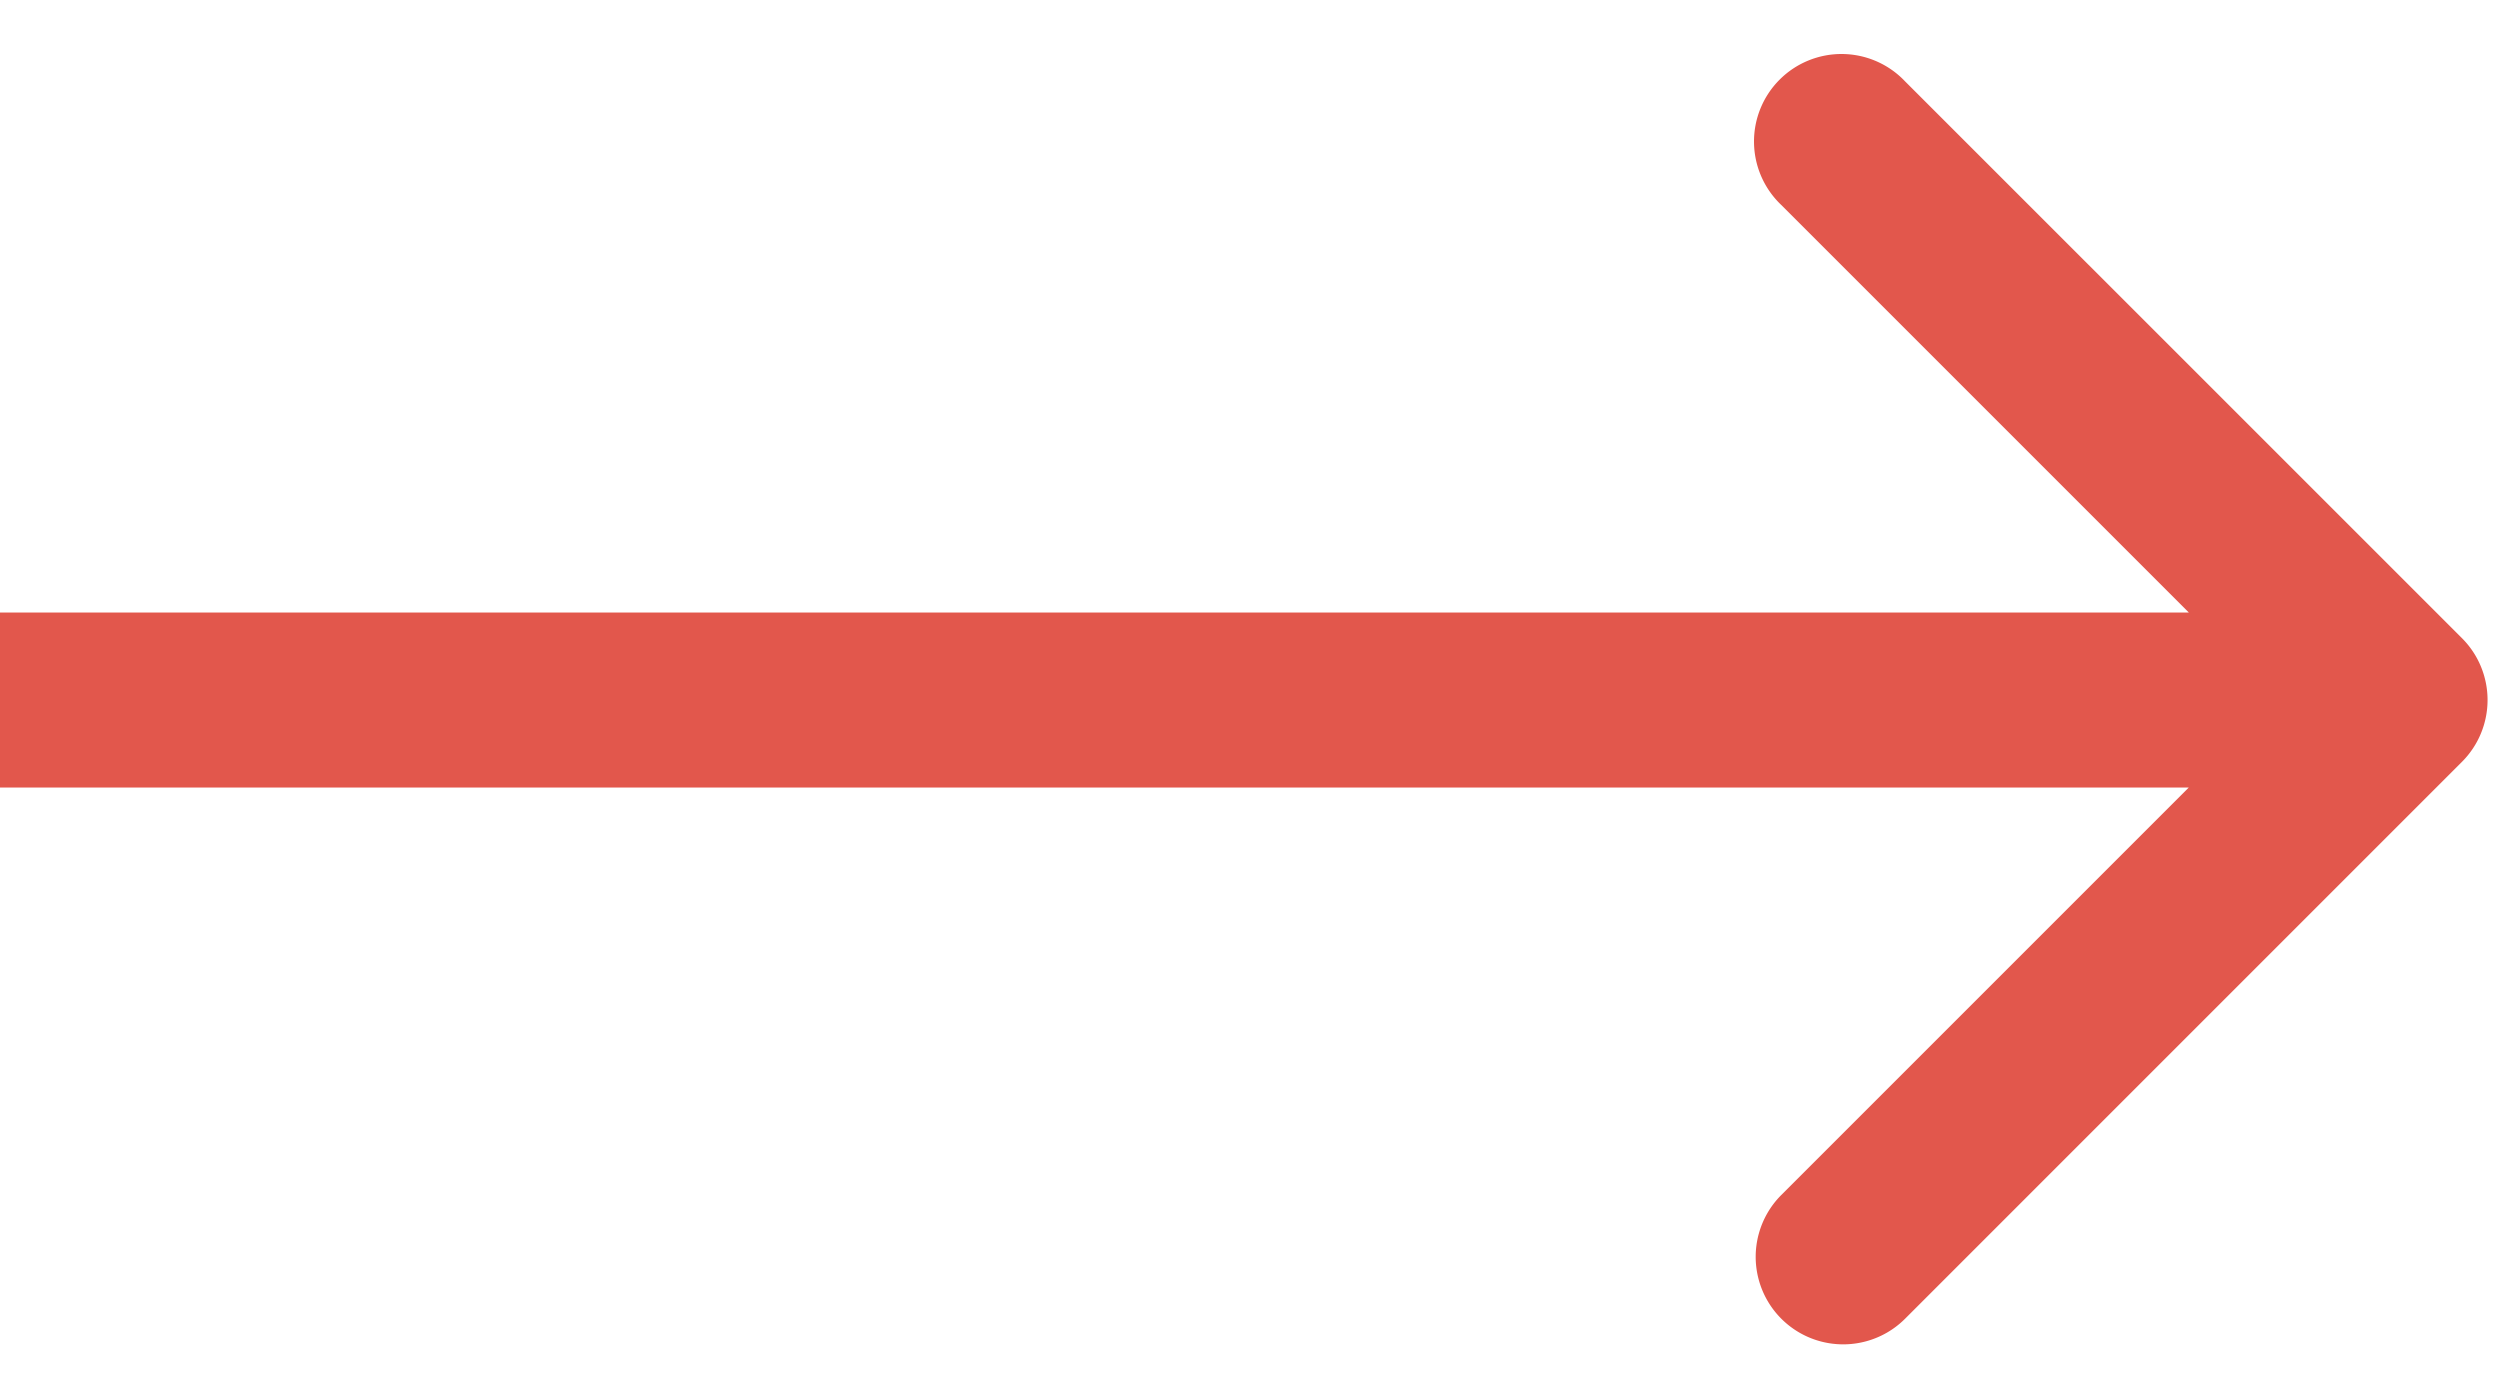
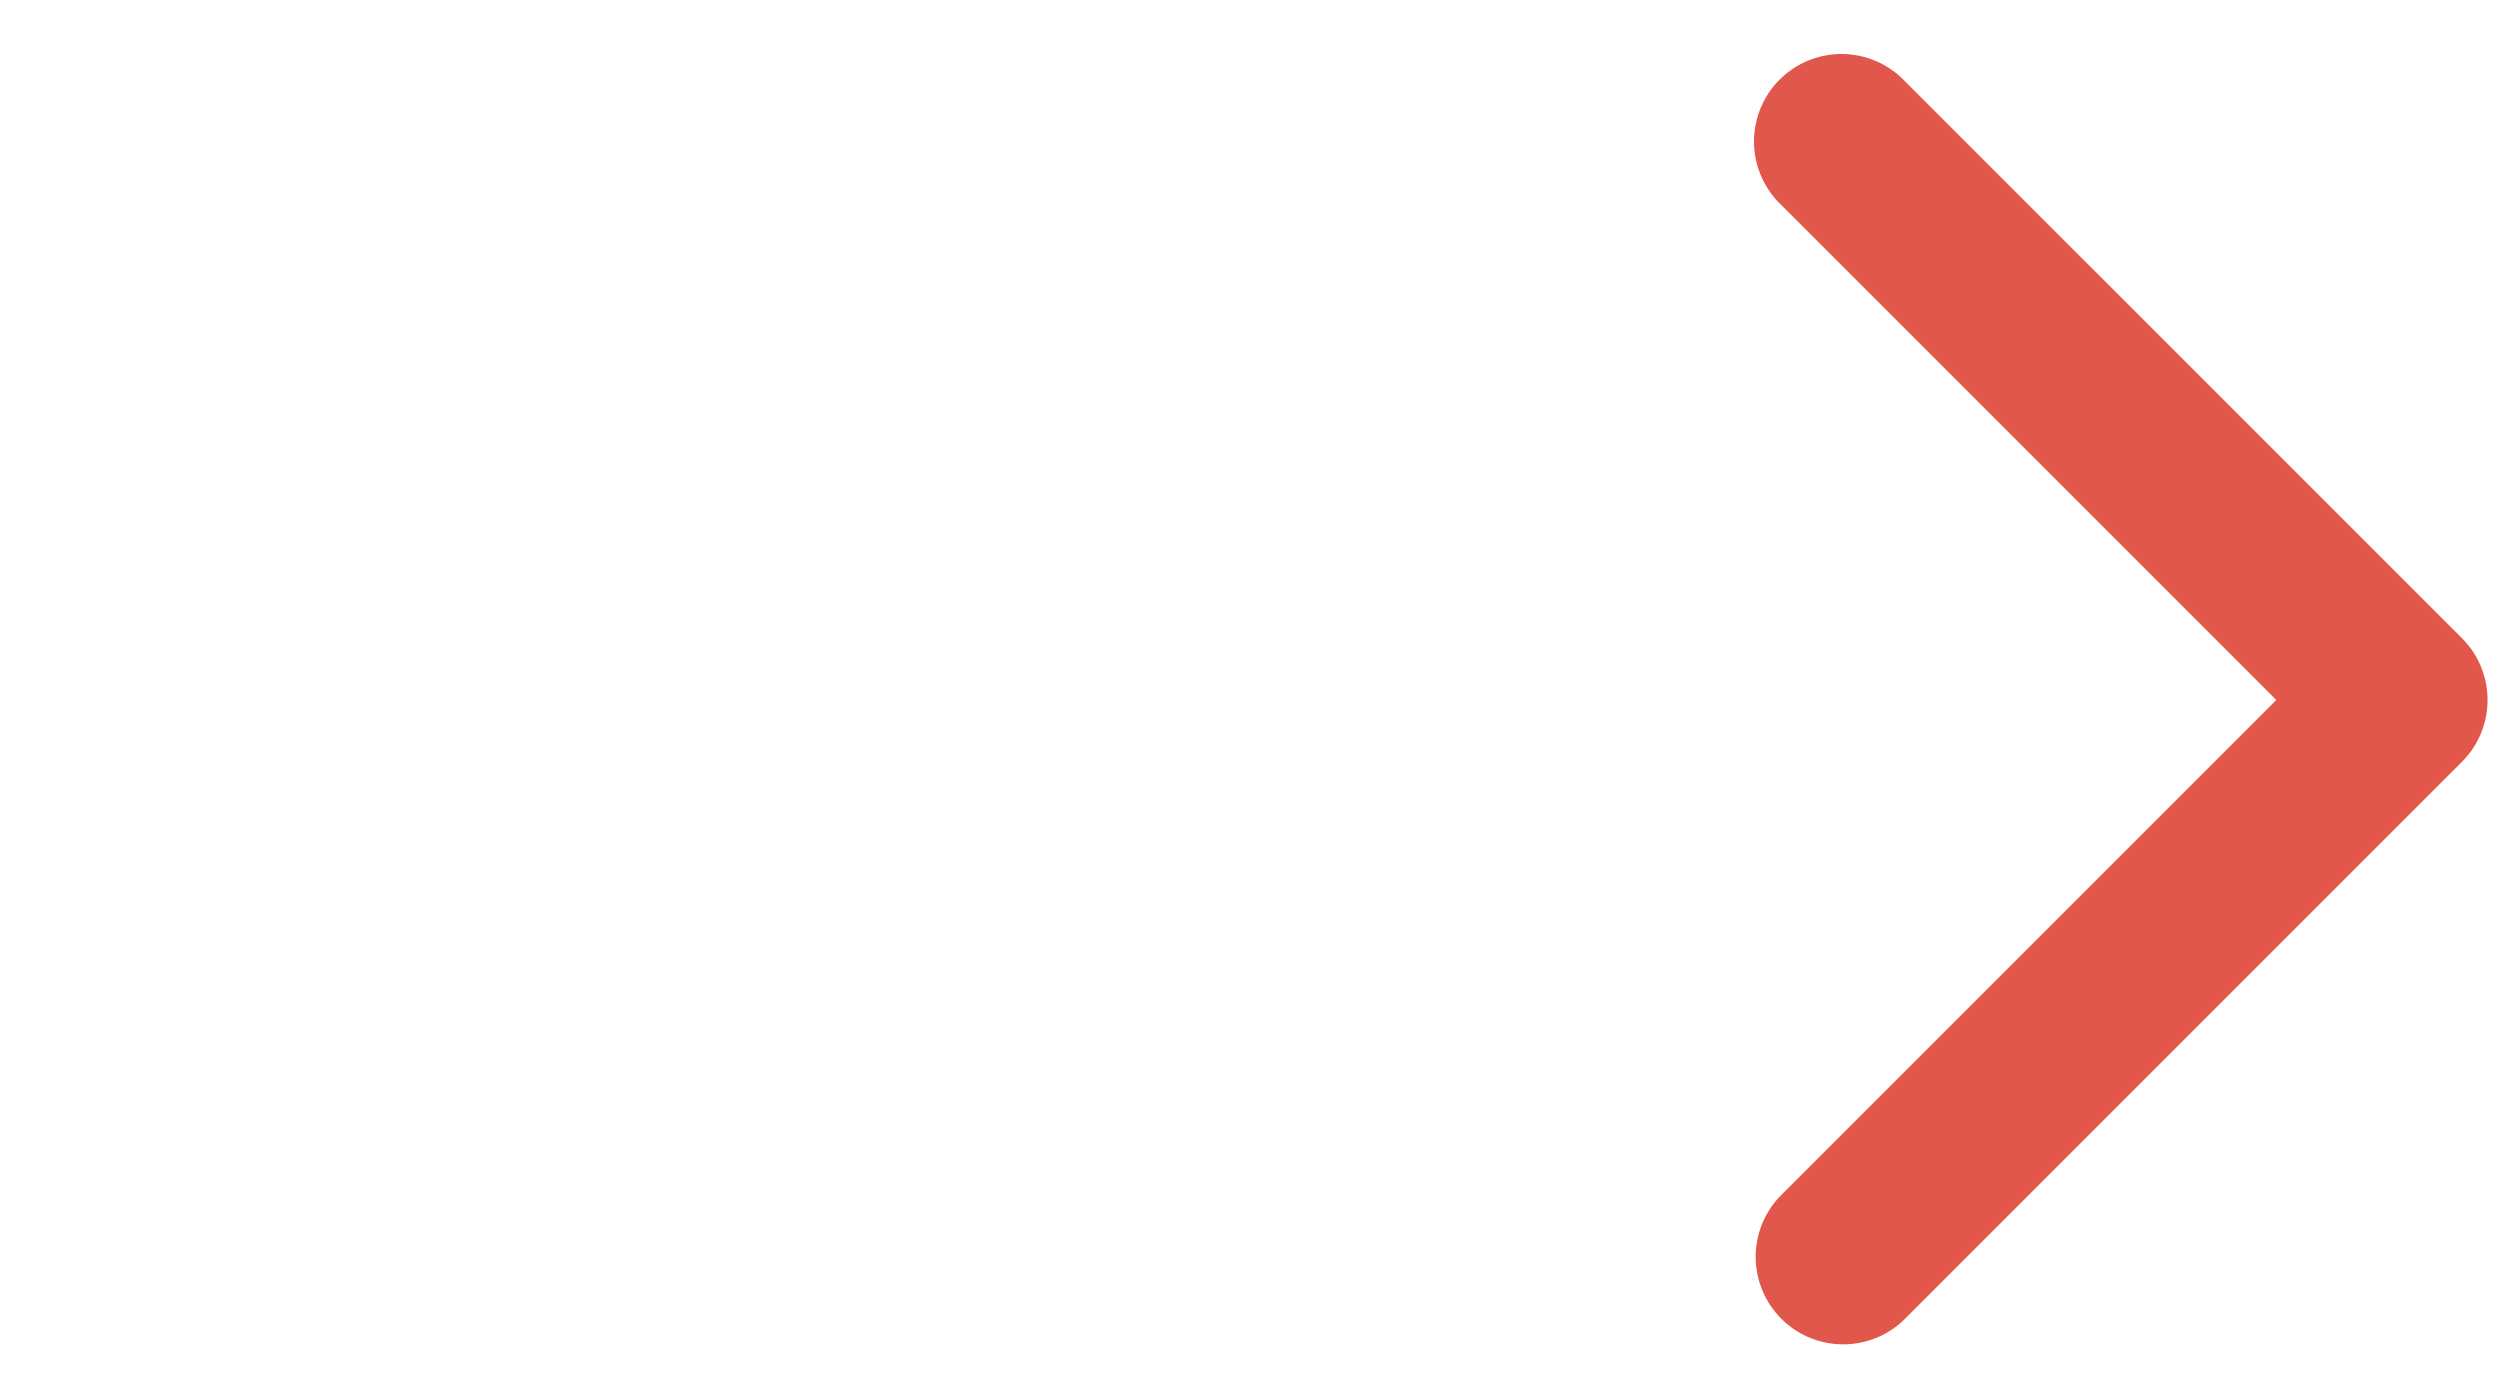
<svg xmlns="http://www.w3.org/2000/svg" width="25" height="14" viewBox="0 0 25 14" fill="none">
-   <path d="M24.619 7.619a.875.875 0 0 0 0-1.238L19.05.813a.875.875 0 1 0-1.237 1.237L22.763 7l-4.95 4.95a.875.875 0 0 0 1.238 1.237l5.568-5.568zM0 7.875h24v-1.75H0v1.75z" fill="#E2574C" />
+   <path d="M24.619 7.619a.875.875 0 0 0 0-1.238L19.05.813a.875.875 0 1 0-1.237 1.237L22.763 7l-4.95 4.95a.875.875 0 0 0 1.238 1.237l5.568-5.568zM0 7.875h24v-1.75v1.75z" fill="#E2574C" />
</svg>